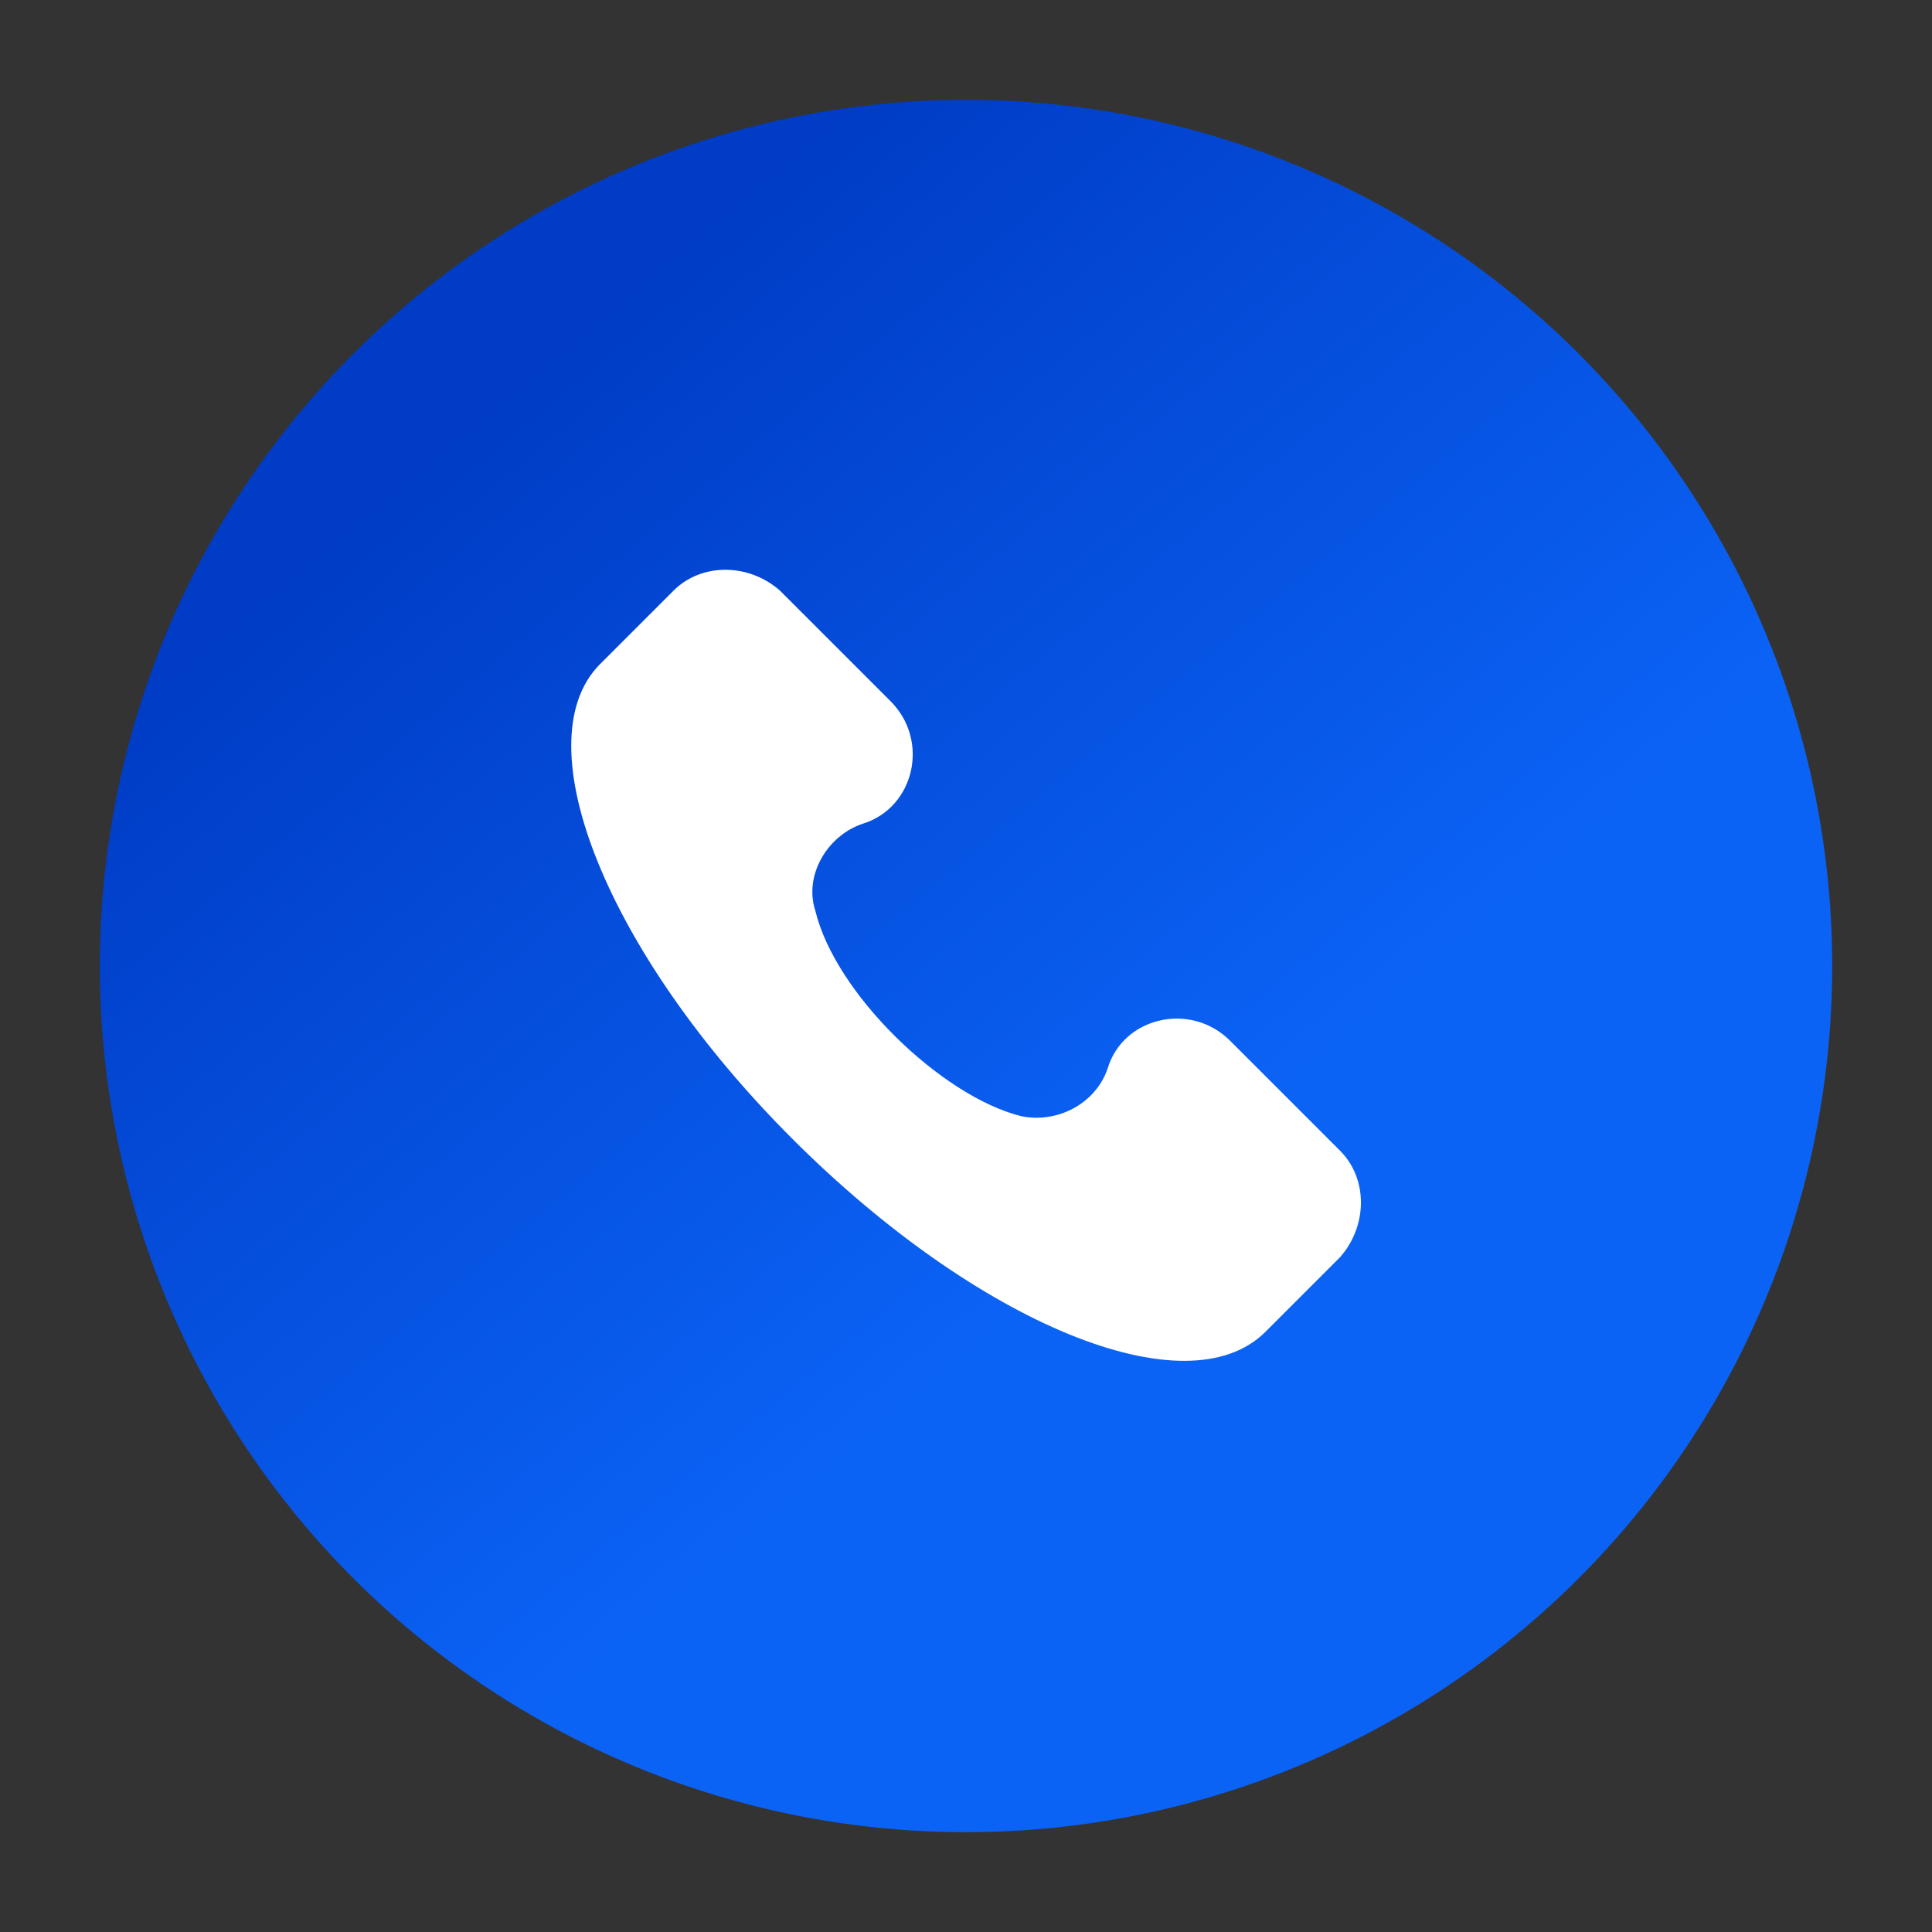
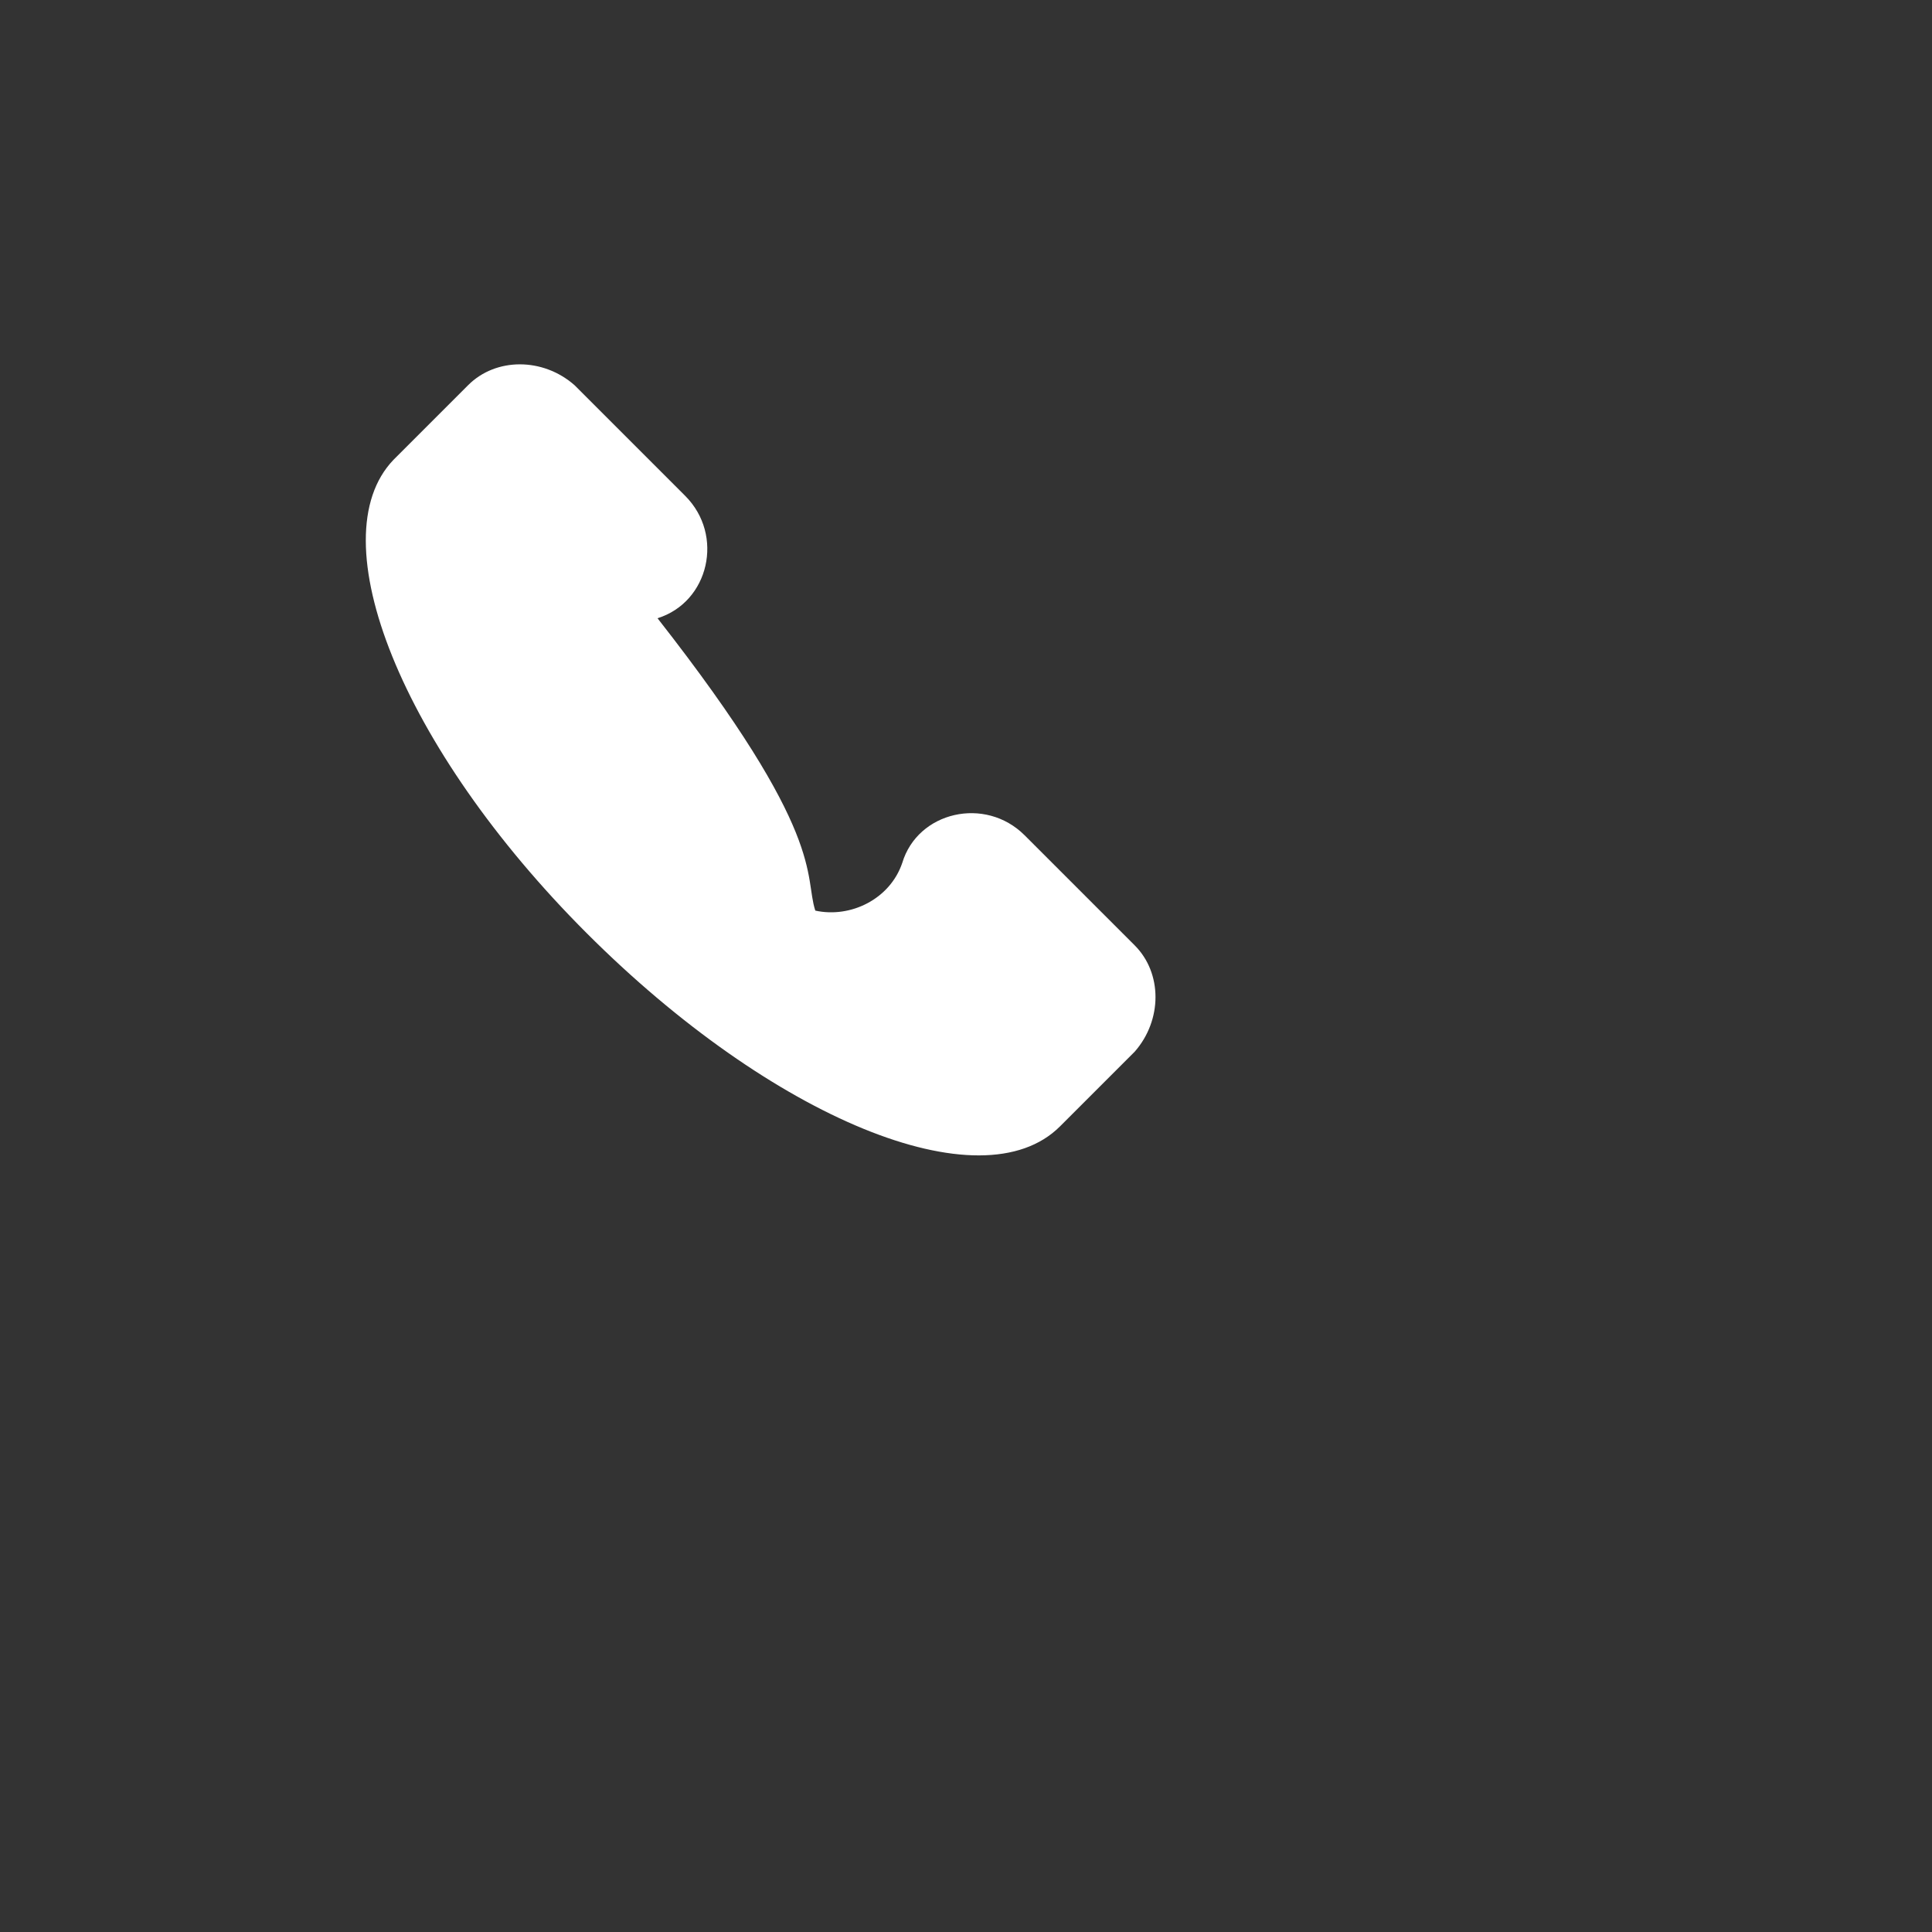
<svg xmlns="http://www.w3.org/2000/svg" id="Layer_1" x="0px" y="0px" viewBox="0 0 300 300" style="enable-background:new 0 0 300 300;" xml:space="preserve">
  <rect x="0" y="0" width="300" height="300" fill="#333333" stroke="none" />
  <style type="text/css">
	.st0{fill:url(#SVGID_1_);}
	.st1{fill:#FFFFFF;}
</style>
  <linearGradient id="SVGID_1_" gradientUnits="userSpaceOnUse" x1="76.563" y1="62.257" x2="237.259" y2="254.257">
    <stop offset="0" style="stop-color:#003CC5" />
    <stop offset="0.647" style="stop-color:#0B63F6" />
  </linearGradient>
-   <circle class="st0" cx="150" cy="150" r="134.5" />
-   <path class="st1" d="M126.6,141.4c3.1,12.9,19.6,28.8,31.9,31.9c5.5,1.2,11.6-1.8,13.5-7.4l0,0c2.4-8,12.9-10.4,19-4.3l17.1,17.1  c4.3,4.3,4.3,11.6,0,16.5l-11.6,11.6c-12.2,12.2-44.7-1.2-73.5-30s-41.7-61.3-30-73.5l11.6-11.6c4.3-4.3,11.6-4.3,16.5,0l17.2,17.2  c6.1,6.1,3.7,16.5-4.3,19l0,0C128.5,129.7,124.8,135.9,126.6,141.4z" />
+   <path class="st1" d="M126.6,141.4c5.5,1.2,11.6-1.8,13.5-7.4l0,0c2.4-8,12.9-10.4,19-4.3l17.1,17.1  c4.3,4.3,4.3,11.6,0,16.5l-11.6,11.6c-12.2,12.2-44.7-1.2-73.5-30s-41.7-61.3-30-73.5l11.6-11.6c4.3-4.3,11.6-4.3,16.5,0l17.2,17.2  c6.1,6.1,3.7,16.5-4.3,19l0,0C128.5,129.7,124.8,135.9,126.6,141.4z" />
</svg>